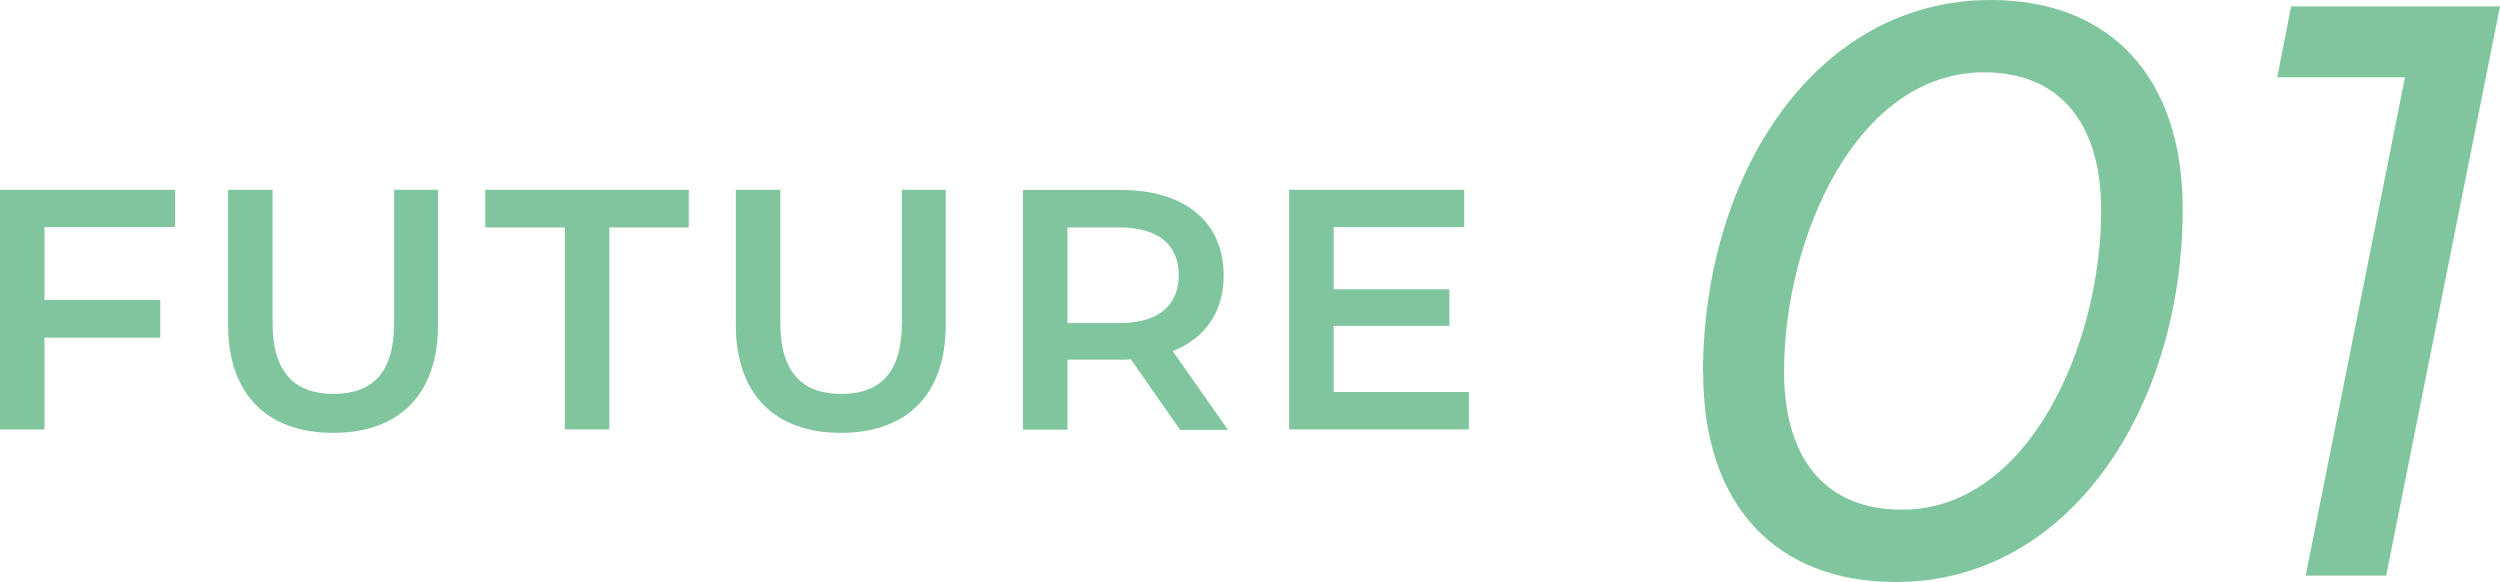
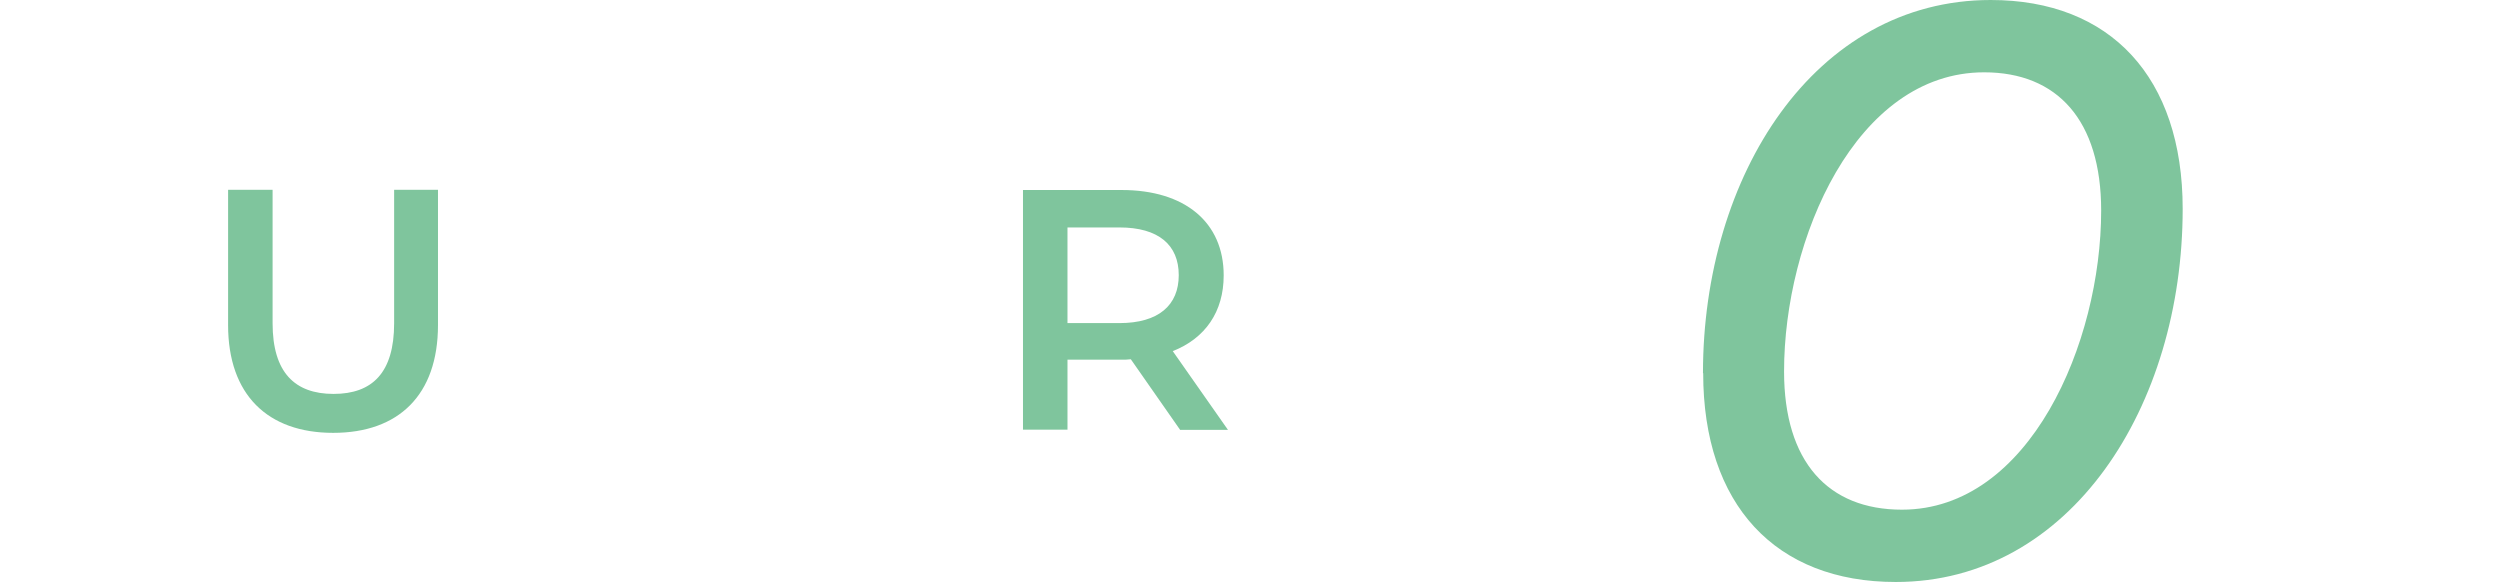
<svg xmlns="http://www.w3.org/2000/svg" id="_レイヤー_2" width="116.84" height="27.2" viewBox="0 0 116.84 27.2">
  <g id="_レイヤー_2-2">
    <g opacity=".5">
-       <path d="M2.08,10.61v3.41h5.41v1.76H2.08v4.29H0v-11.2h8.18v1.74H2.08Z" fill="#008c3c" stroke-width="0" />
      <path d="M10.66,15.19v-6.32h2.08v6.24c0,2.3,1.04,3.3,2.85,3.3s2.83-.99,2.83-3.3v-6.24h2.05v6.32c0,3.27-1.84,5.04-4.9,5.04s-4.91-1.78-4.91-5.04Z" fill="#008c3c" stroke-width="0" />
-       <path d="M26.39,10.63h-3.71v-1.76h9.51v1.76h-3.71v9.44h-2.08v-9.44Z" fill="#008c3c" stroke-width="0" />
-       <path d="M34.39,15.19v-6.32h2.08v6.24c0,2.3,1.04,3.3,2.85,3.3s2.83-.99,2.83-3.3v-6.24h2.05v6.32c0,3.27-1.84,5.04-4.9,5.04s-4.91-1.78-4.91-5.04Z" fill="#008c3c" stroke-width="0" />
      <path d="M55.14,20.07l-2.29-3.28c-.14.02-.29.02-.43.02h-2.53v3.27h-2.08v-11.2h4.61c2.95,0,4.77,1.5,4.77,3.99,0,1.7-.86,2.94-2.38,3.54l2.58,3.68h-2.24ZM52.32,10.63h-2.43v4.47h2.43c1.82,0,2.77-.83,2.77-2.24s-.94-2.23-2.77-2.23Z" fill="#008c3c" stroke-width="0" />
-       <path d="M68.65,18.33v1.74h-8.4v-11.2h8.18v1.74h-6.1v2.91h5.41v1.71h-5.41v3.09h6.32Z" fill="#008c3c" stroke-width="0" />
      <path d="M79.59,17.44c0-9.23,5.21-17.44,13.45-17.44,5.59,0,8.97,3.61,8.97,9.76,0,9.23-5.24,17.44-13.41,17.44-5.62,0-9-3.61-9-9.76ZM98.2,9.84c0-4.22-2.05-6.46-5.47-6.46-6,0-9.35,7.79-9.35,13.98,0,4.22,2.05,6.46,5.51,6.46,5.96,0,9.31-7.79,9.31-13.98Z" fill="#008c3c" stroke-width="0" />
-       <path d="M116.84.3l-5.32,26.6h-3.76l4.64-23.29h-5.97l.65-3.31h9.76Z" fill="#008c3c" stroke-width="0" />
    </g>
  </g>
</svg>